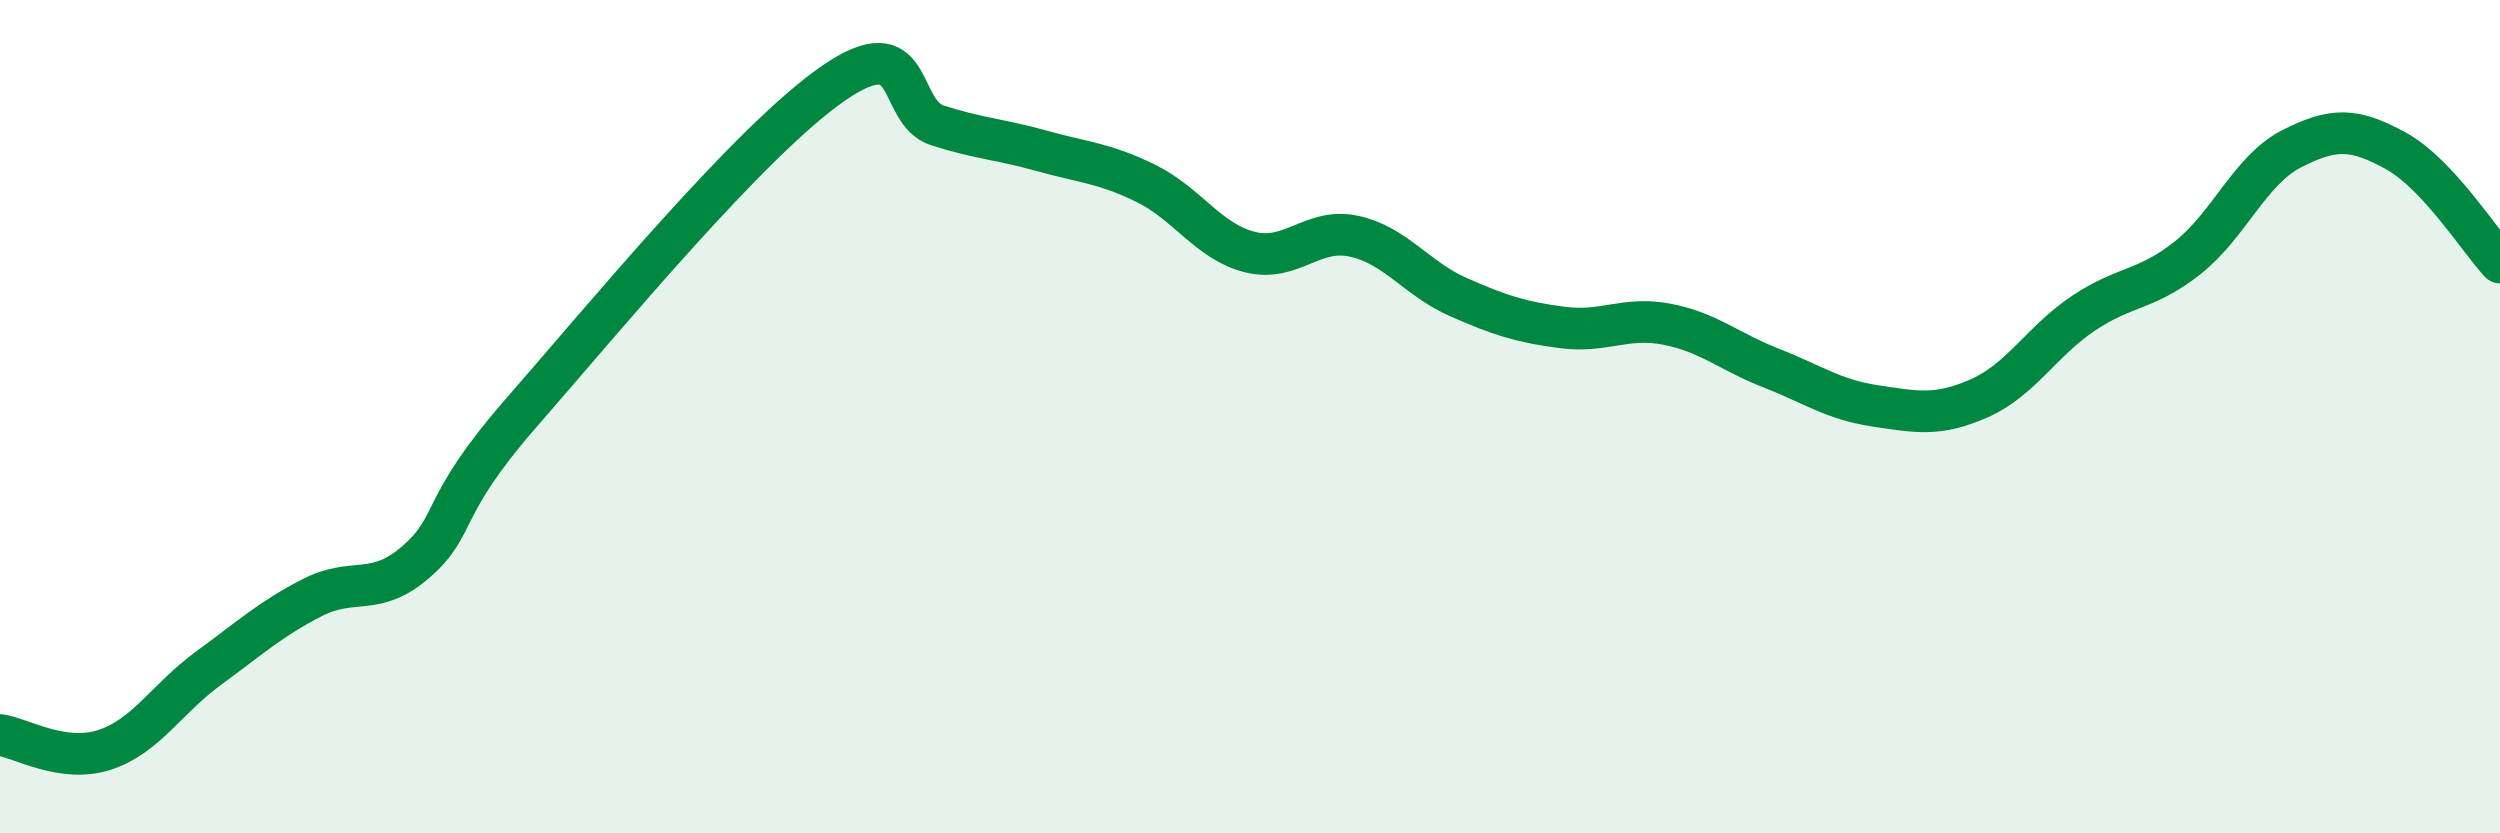
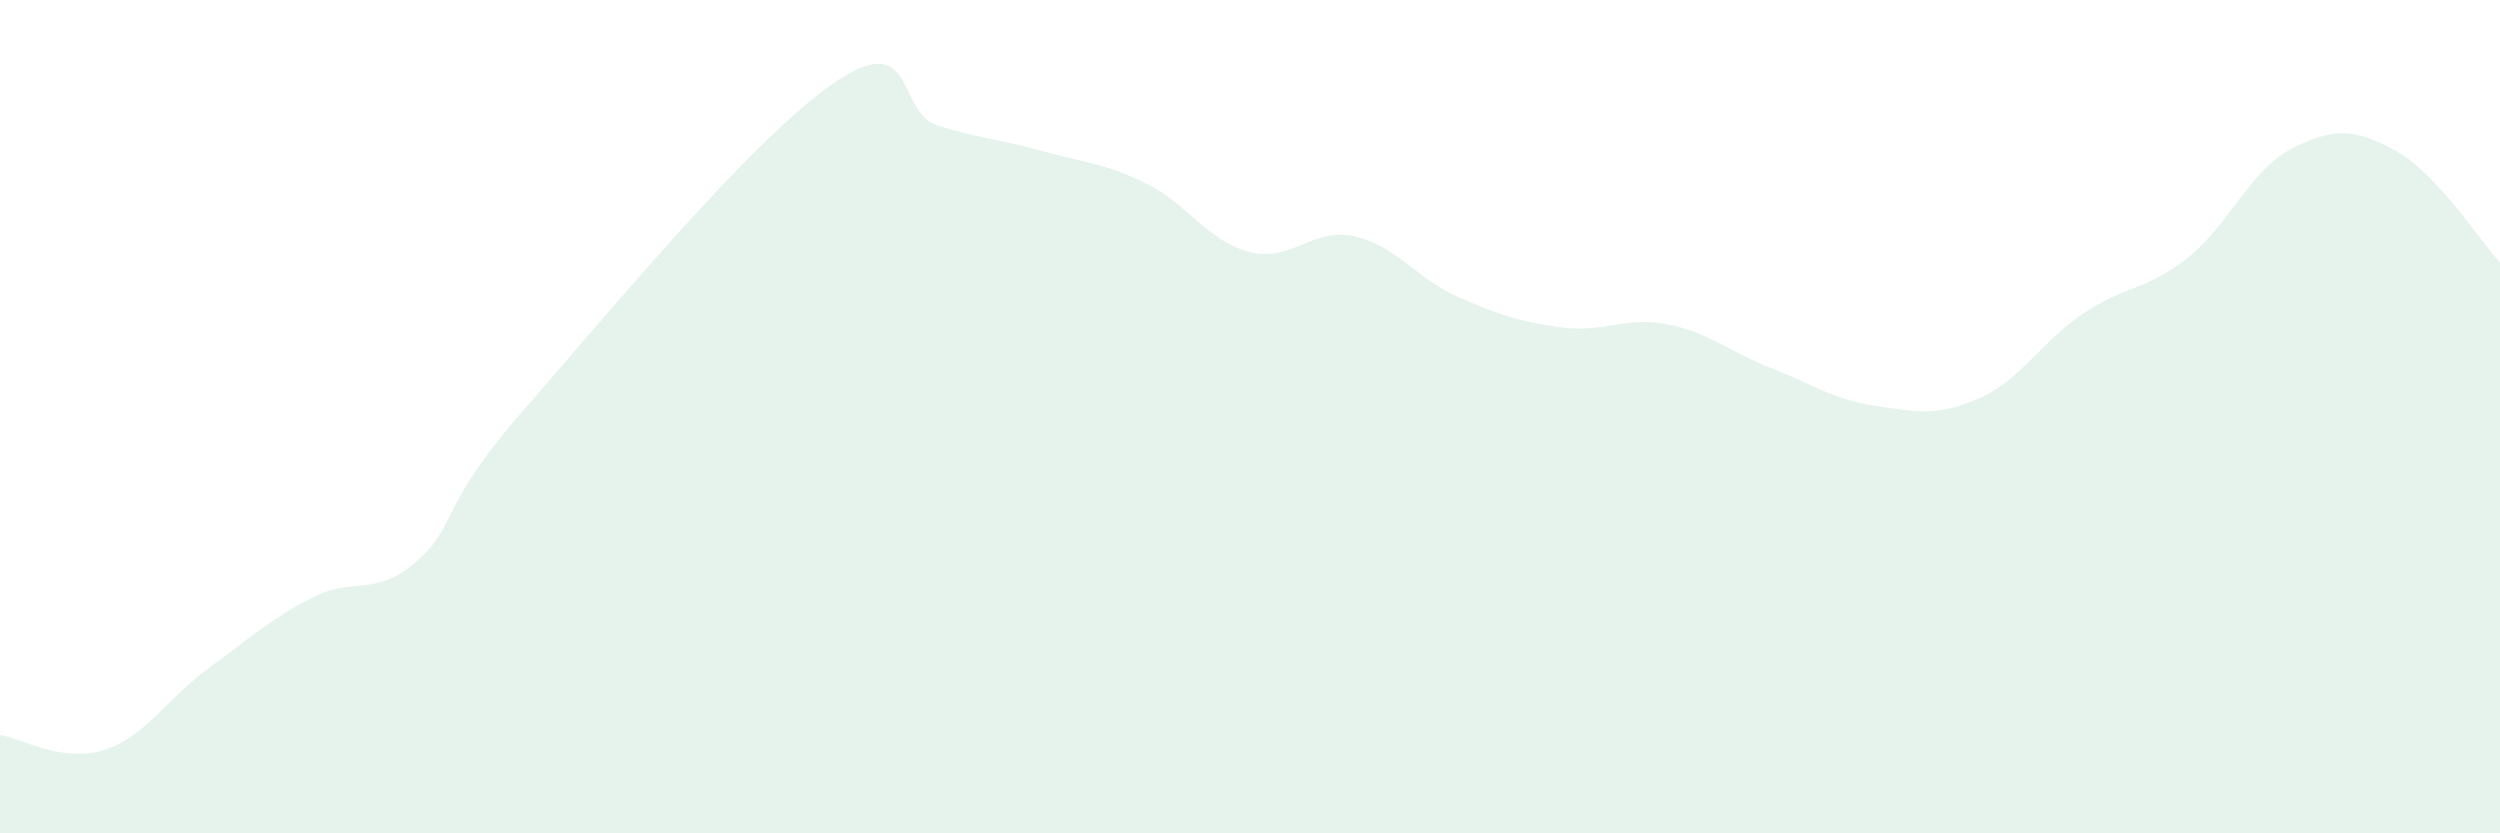
<svg xmlns="http://www.w3.org/2000/svg" width="60" height="20" viewBox="0 0 60 20">
  <path d="M 0,17.64 C 0.5,17.71 1.5,18.32 2.5,18 C 3.5,17.68 4,16.77 5,16.04 C 6,15.31 6.5,14.85 7.5,14.34 C 8.5,13.83 9,14.35 10,13.47 C 11,12.59 10.5,12.21 12.5,9.92 C 14.5,7.63 18,3.38 20,2 C 22,0.62 21.5,2.69 22.5,3.01 C 23.5,3.33 24,3.34 25,3.62 C 26,3.9 26.5,3.91 27.5,4.4 C 28.5,4.89 29,5.8 30,6.05 C 31,6.3 31.5,5.45 32.5,5.67 C 33.5,5.89 34,6.69 35,7.13 C 36,7.57 36.5,7.73 37.5,7.86 C 38.5,7.99 39,7.59 40,7.78 C 41,7.97 41.5,8.44 42.5,8.83 C 43.5,9.22 44,9.59 45,9.74 C 46,9.89 46.5,10 47.5,9.56 C 48.5,9.12 49,8.19 50,7.52 C 51,6.85 51.5,6.98 52.5,6.19 C 53.5,5.4 54,4.08 55,3.57 C 56,3.06 56.5,3.07 57.5,3.62 C 58.5,4.17 59.5,5.76 60,6.3L60 20L0 20Z" fill="#008740" opacity="0.1" stroke-linecap="round" stroke-linejoin="round" />
-   <path d="M 0,17.64 C 0.5,17.71 1.5,18.32 2.5,18 C 3.5,17.68 4,16.77 5,16.04 C 6,15.31 6.5,14.85 7.5,14.34 C 8.5,13.83 9,14.35 10,13.47 C 11,12.59 10.5,12.21 12.5,9.92 C 14.5,7.63 18,3.38 20,2 C 22,0.62 21.5,2.69 22.5,3.01 C 23.5,3.33 24,3.34 25,3.62 C 26,3.9 26.5,3.91 27.5,4.4 C 28.5,4.89 29,5.8 30,6.05 C 31,6.3 31.5,5.45 32.5,5.67 C 33.5,5.89 34,6.69 35,7.13 C 36,7.57 36.5,7.73 37.5,7.86 C 38.5,7.99 39,7.59 40,7.78 C 41,7.97 41.5,8.44 42.5,8.83 C 43.5,9.22 44,9.59 45,9.74 C 46,9.89 46.5,10 47.5,9.56 C 48.5,9.12 49,8.19 50,7.52 C 51,6.85 51.5,6.98 52.5,6.19 C 53.5,5.4 54,4.08 55,3.57 C 56,3.06 56.5,3.07 57.5,3.62 C 58.5,4.17 59.5,5.76 60,6.3" stroke="#008740" stroke-width="1" fill="none" stroke-linecap="round" stroke-linejoin="round" />
</svg>